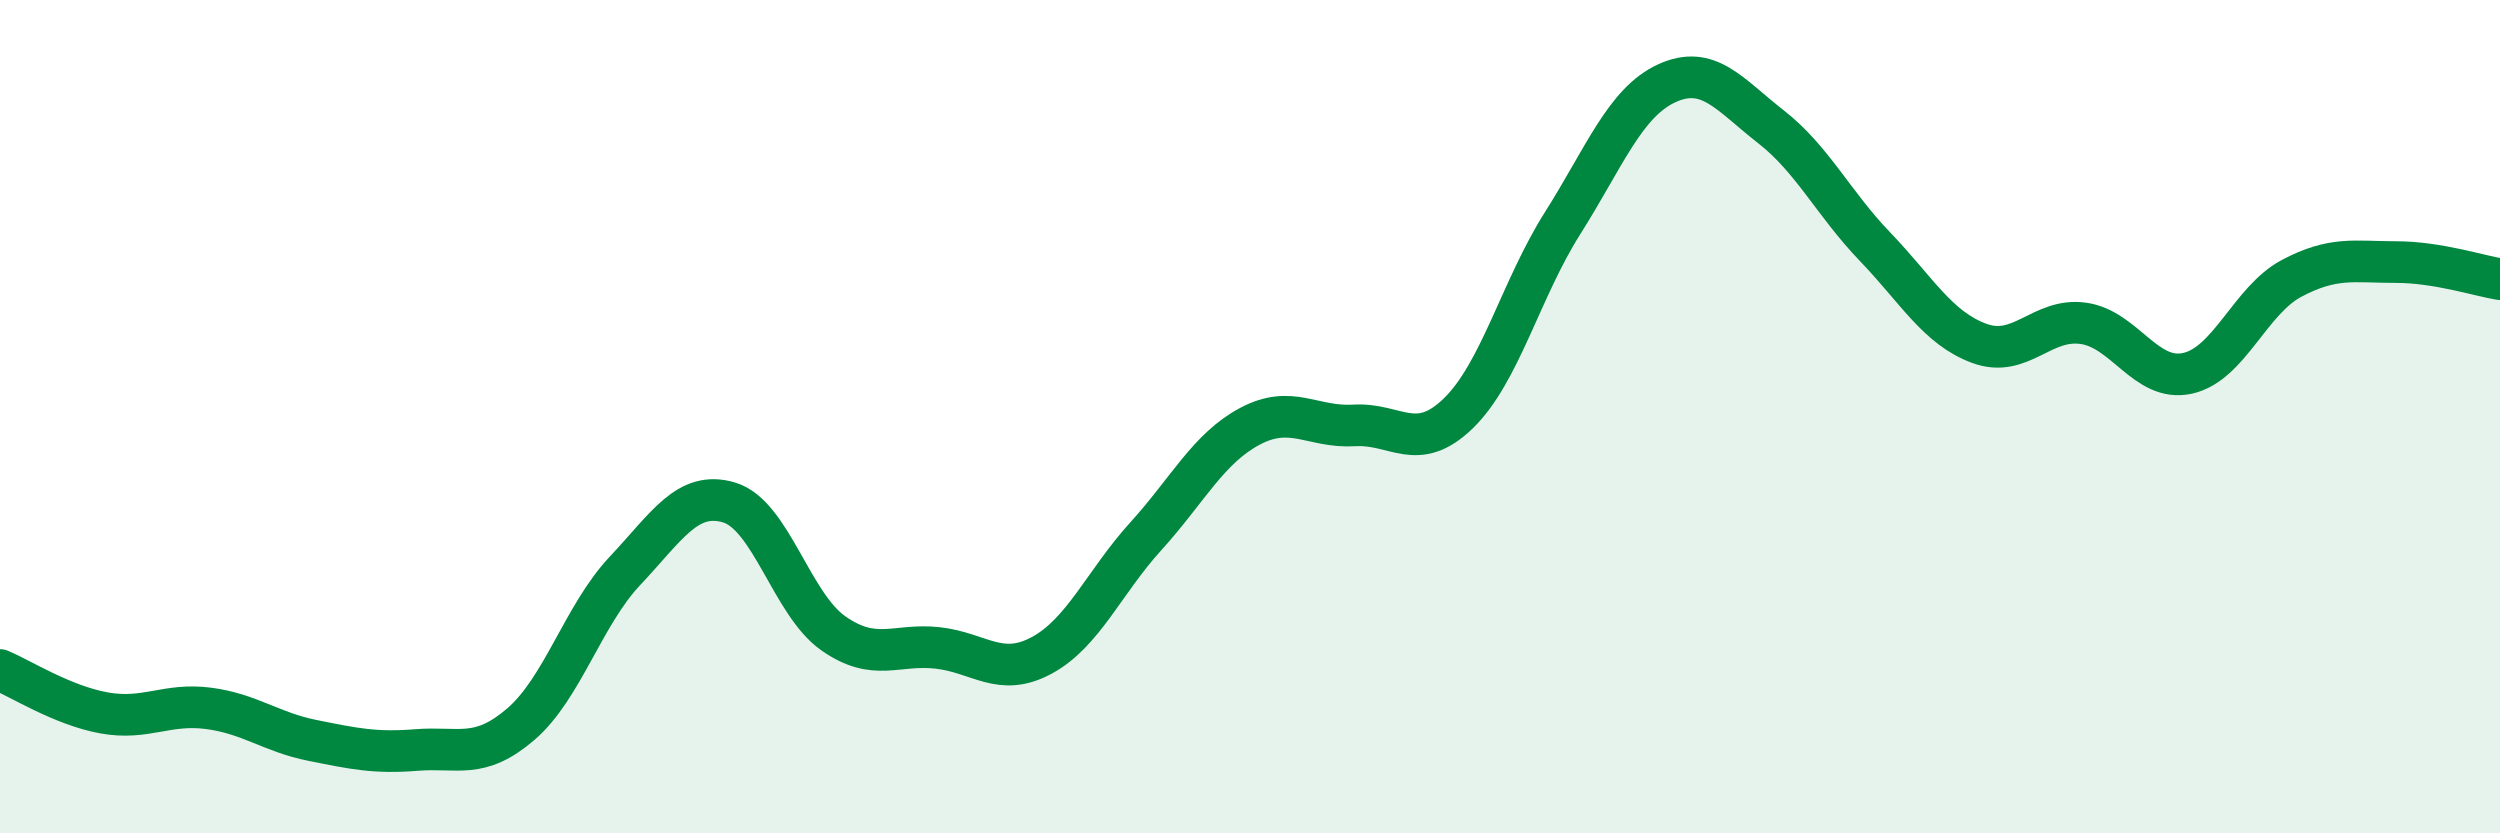
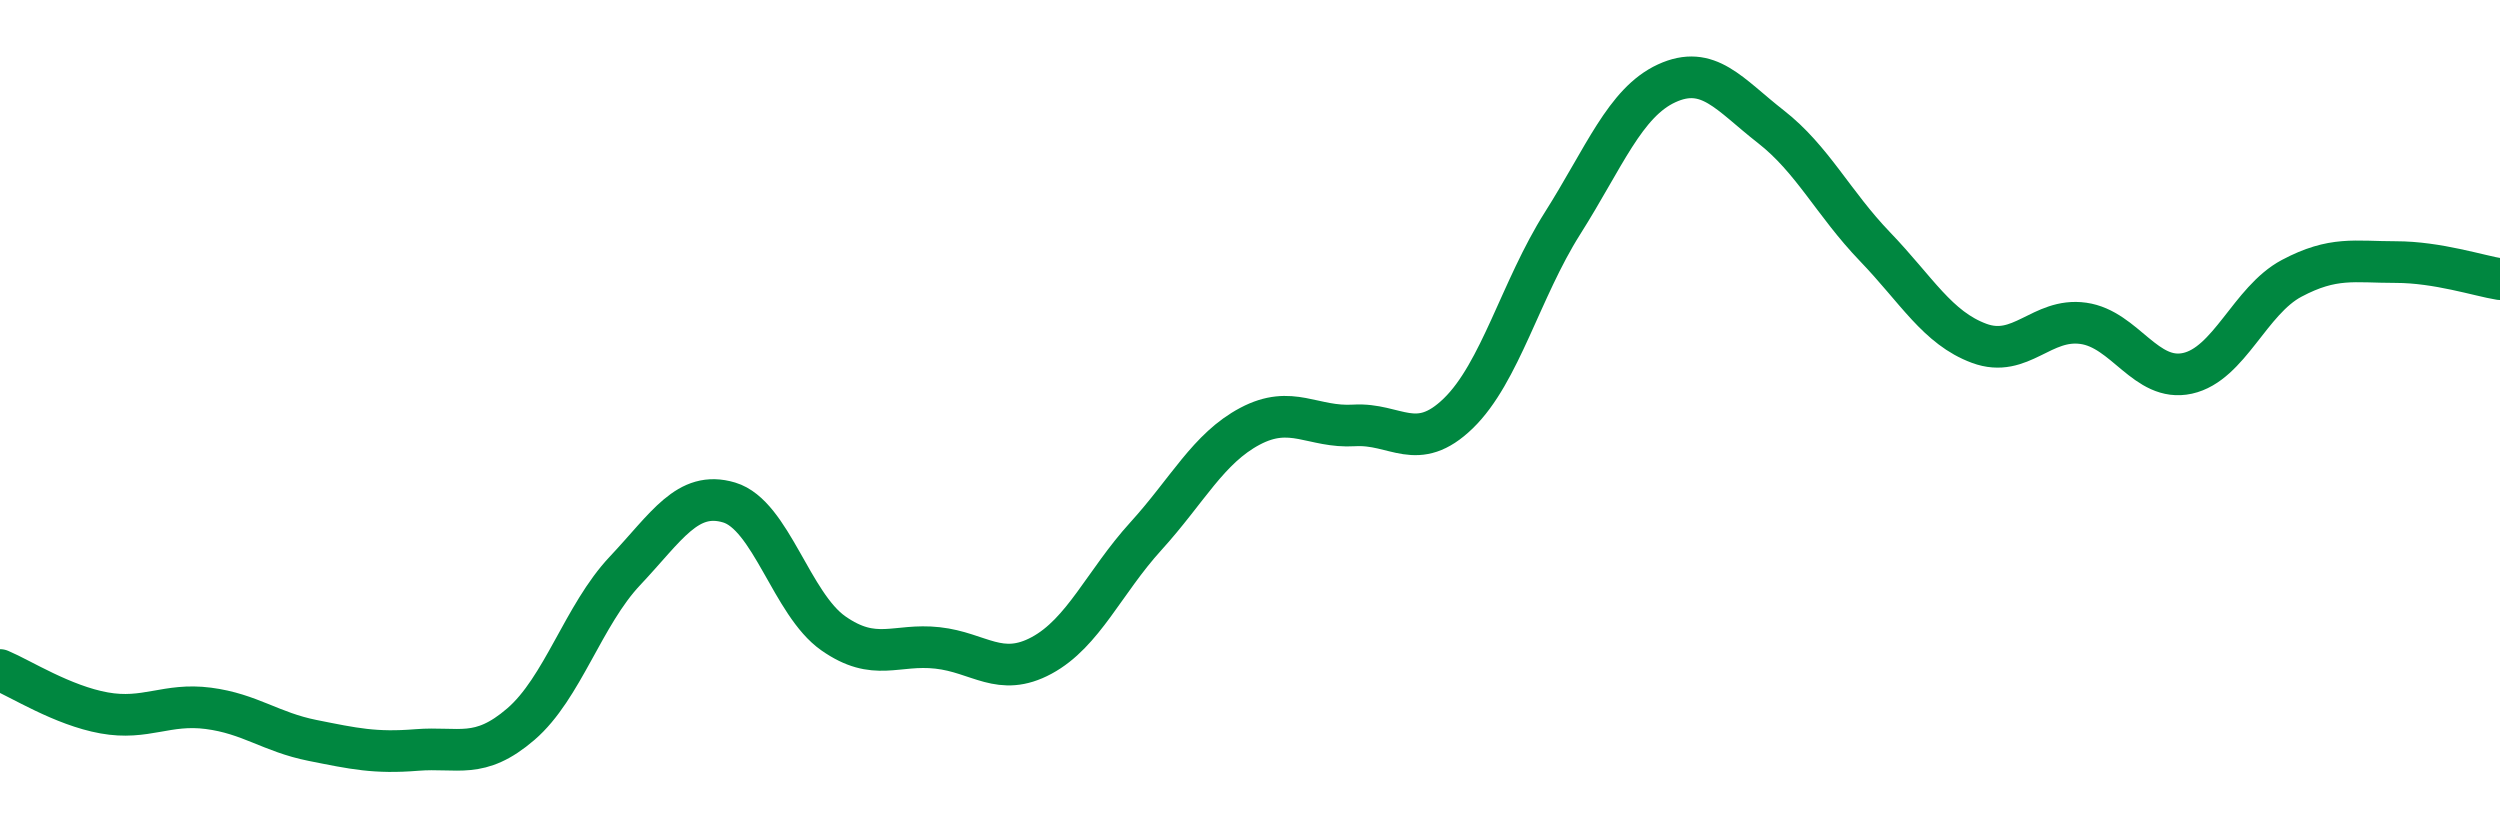
<svg xmlns="http://www.w3.org/2000/svg" width="60" height="20" viewBox="0 0 60 20">
-   <path d="M 0,16.08 C 0.5,16.29 1.5,16.93 2.5,17.11 C 3.5,17.29 4,16.87 5,17 C 6,17.13 6.5,17.57 7.5,17.77 C 8.5,17.97 9,18.08 10,18 C 11,17.92 11.5,18.24 12.5,17.38 C 13.5,16.52 14,14.76 15,13.7 C 16,12.64 16.5,11.76 17.5,12.06 C 18.5,12.36 19,14.5 20,15.2 C 21,15.9 21.5,15.44 22.5,15.55 C 23.5,15.66 24,16.27 25,15.73 C 26,15.19 26.5,13.97 27.5,12.87 C 28.5,11.77 29,10.76 30,10.23 C 31,9.7 31.5,10.27 32.5,10.21 C 33.5,10.15 34,10.89 35,9.92 C 36,8.95 36.5,6.94 37.5,5.36 C 38.5,3.78 39,2.46 40,2 C 41,1.54 41.5,2.26 42.5,3.04 C 43.5,3.82 44,4.88 45,5.92 C 46,6.96 46.5,7.87 47.5,8.24 C 48.5,8.61 49,7.62 50,7.76 C 51,7.9 51.5,9.18 52.5,8.96 C 53.5,8.74 54,7.21 55,6.68 C 56,6.15 56.5,6.29 57.5,6.29 C 58.5,6.29 59.5,6.62 60,6.7L60 20L0 20Z" fill="#008740" opacity="0.1" stroke-linecap="round" stroke-linejoin="round" />
  <path d="M 0,16.08 C 0.5,16.29 1.5,16.93 2.5,17.11 C 3.5,17.29 4,16.87 5,17 C 6,17.13 6.5,17.57 7.5,17.77 C 8.5,17.97 9,18.08 10,18 C 11,17.92 11.5,18.24 12.5,17.38 C 13.5,16.52 14,14.76 15,13.7 C 16,12.64 16.5,11.76 17.5,12.06 C 18.5,12.36 19,14.5 20,15.2 C 21,15.9 21.5,15.44 22.5,15.55 C 23.5,15.66 24,16.27 25,15.73 C 26,15.19 26.5,13.97 27.5,12.87 C 28.5,11.77 29,10.76 30,10.23 C 31,9.7 31.5,10.27 32.5,10.21 C 33.5,10.15 34,10.89 35,9.92 C 36,8.95 36.5,6.94 37.5,5.36 C 38.5,3.78 39,2.46 40,2 C 41,1.54 41.5,2.26 42.5,3.04 C 43.5,3.82 44,4.88 45,5.92 C 46,6.96 46.5,7.87 47.5,8.24 C 48.5,8.61 49,7.62 50,7.76 C 51,7.9 51.5,9.18 52.5,8.96 C 53.5,8.74 54,7.21 55,6.68 C 56,6.15 56.5,6.29 57.5,6.29 C 58.5,6.29 59.5,6.62 60,6.7" stroke="#008740" stroke-width="1" fill="none" stroke-linecap="round" stroke-linejoin="round" />
</svg>